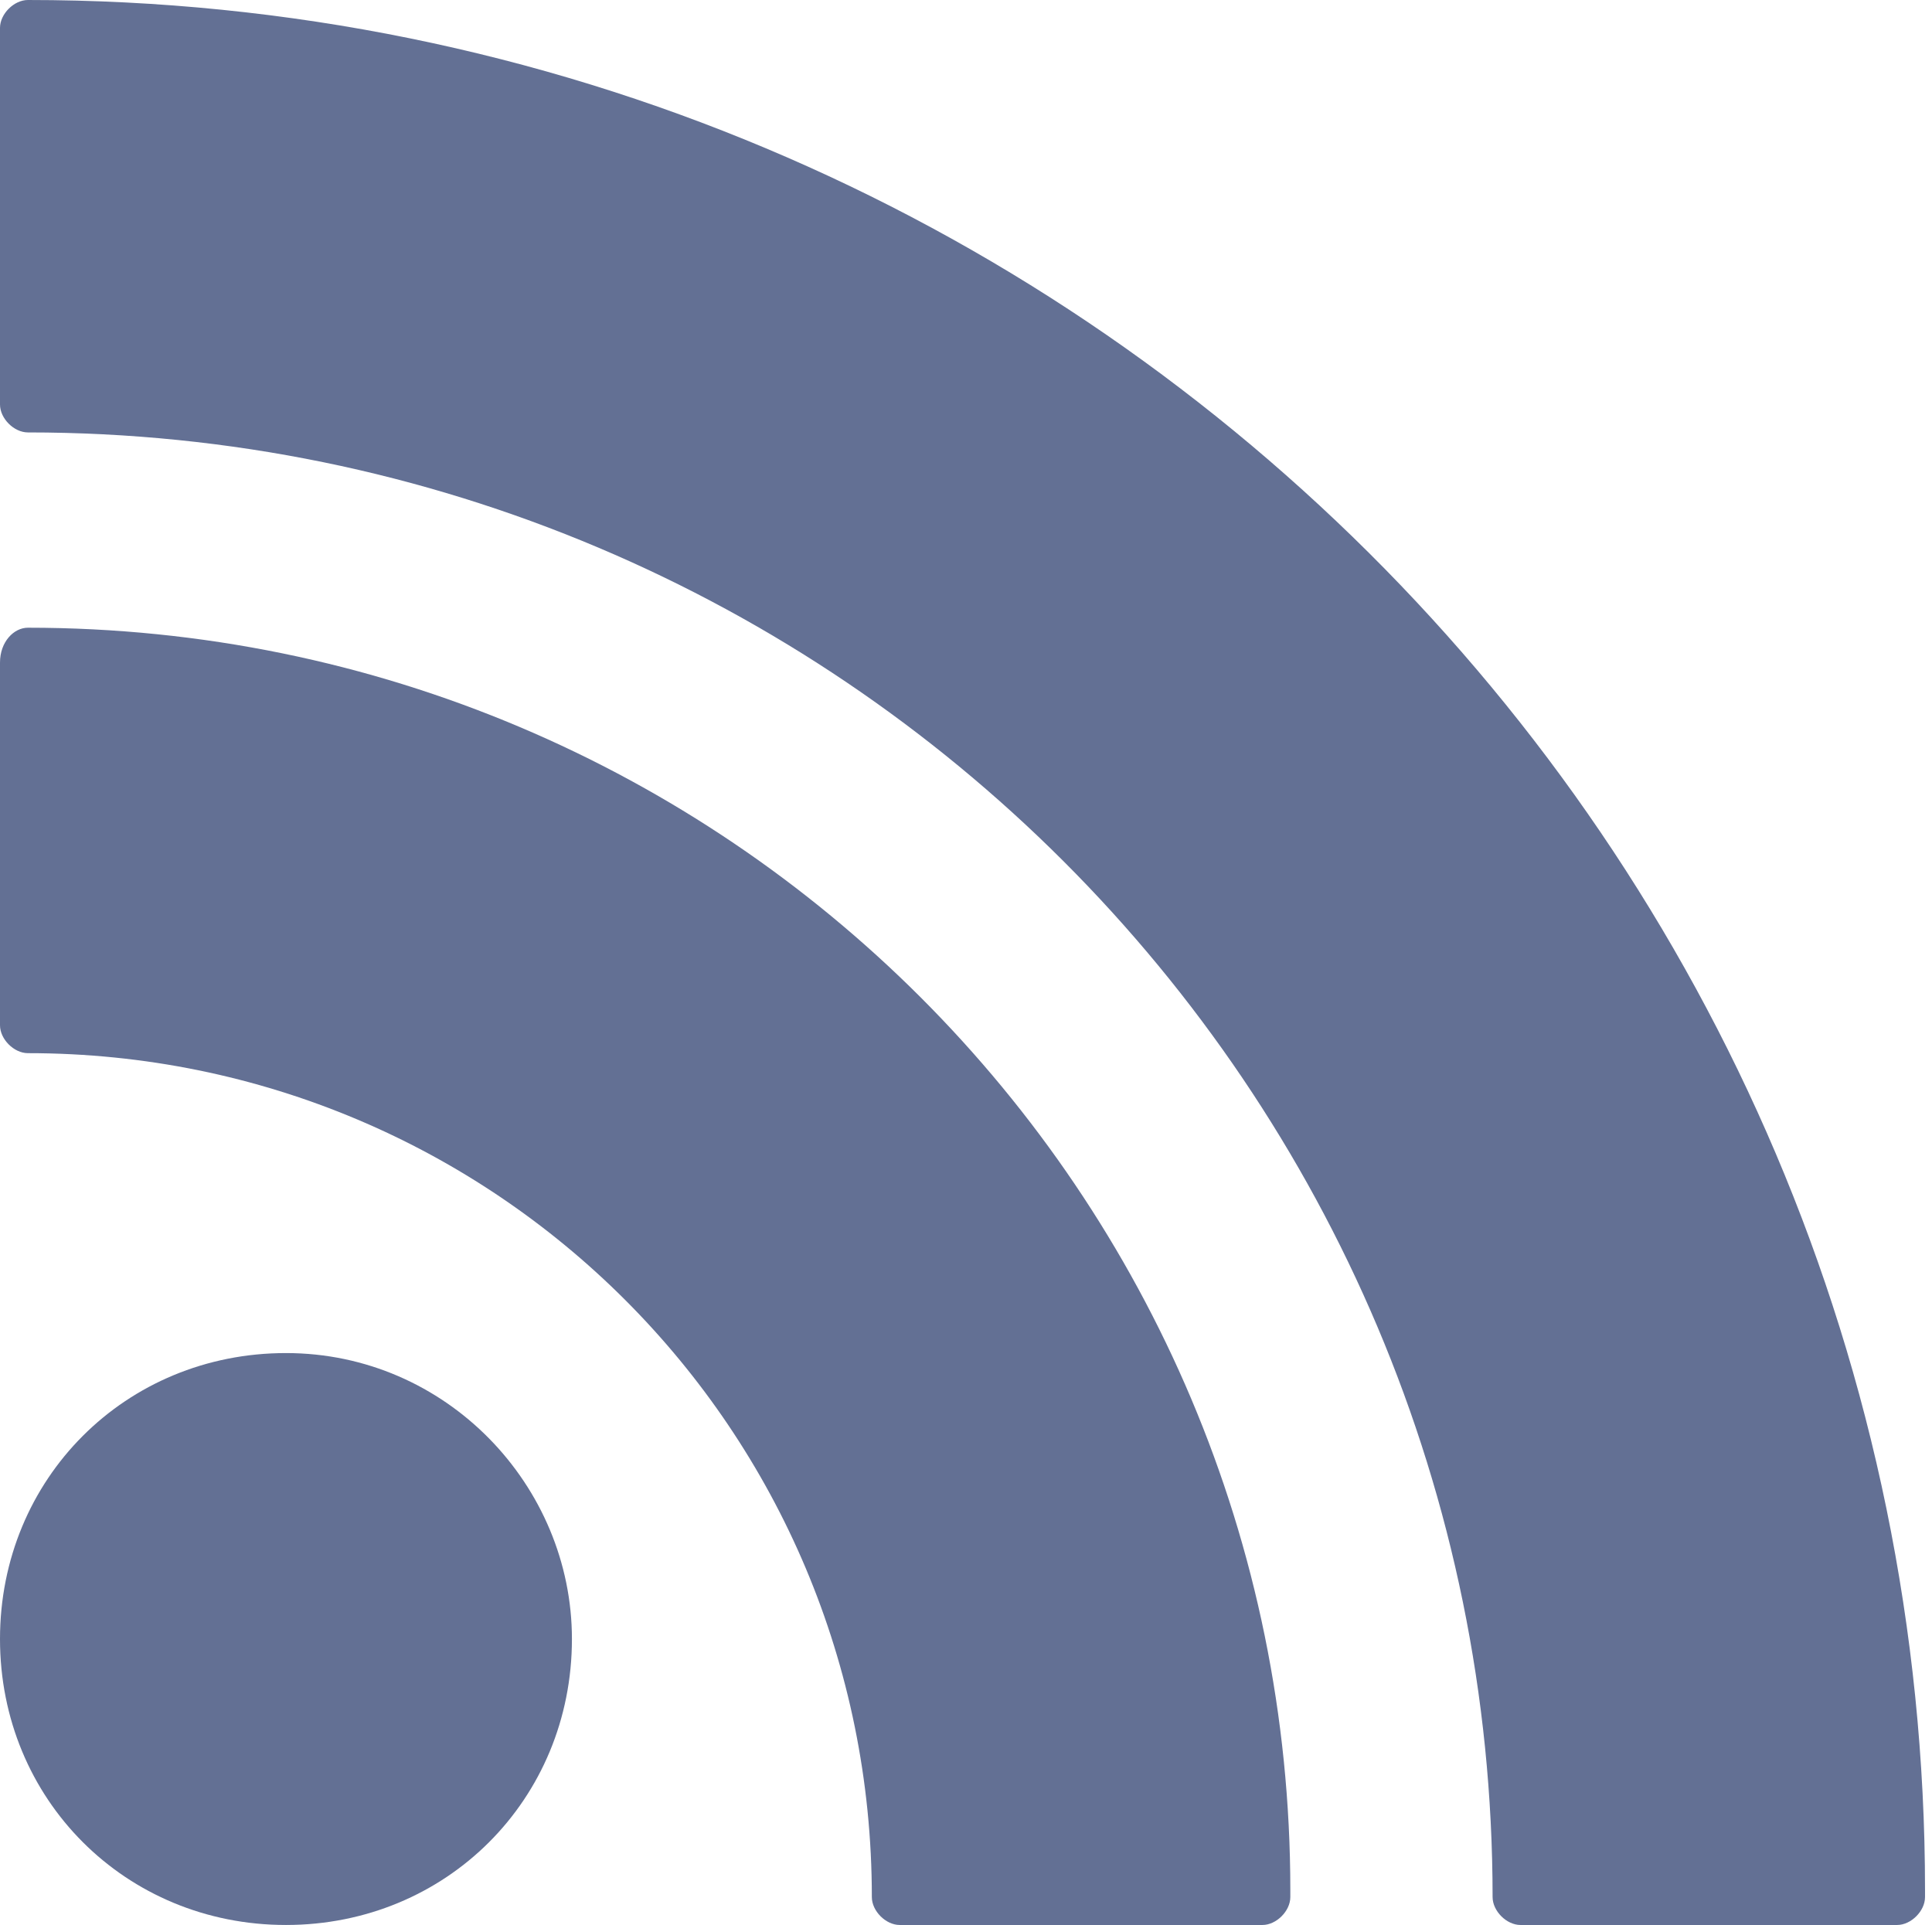
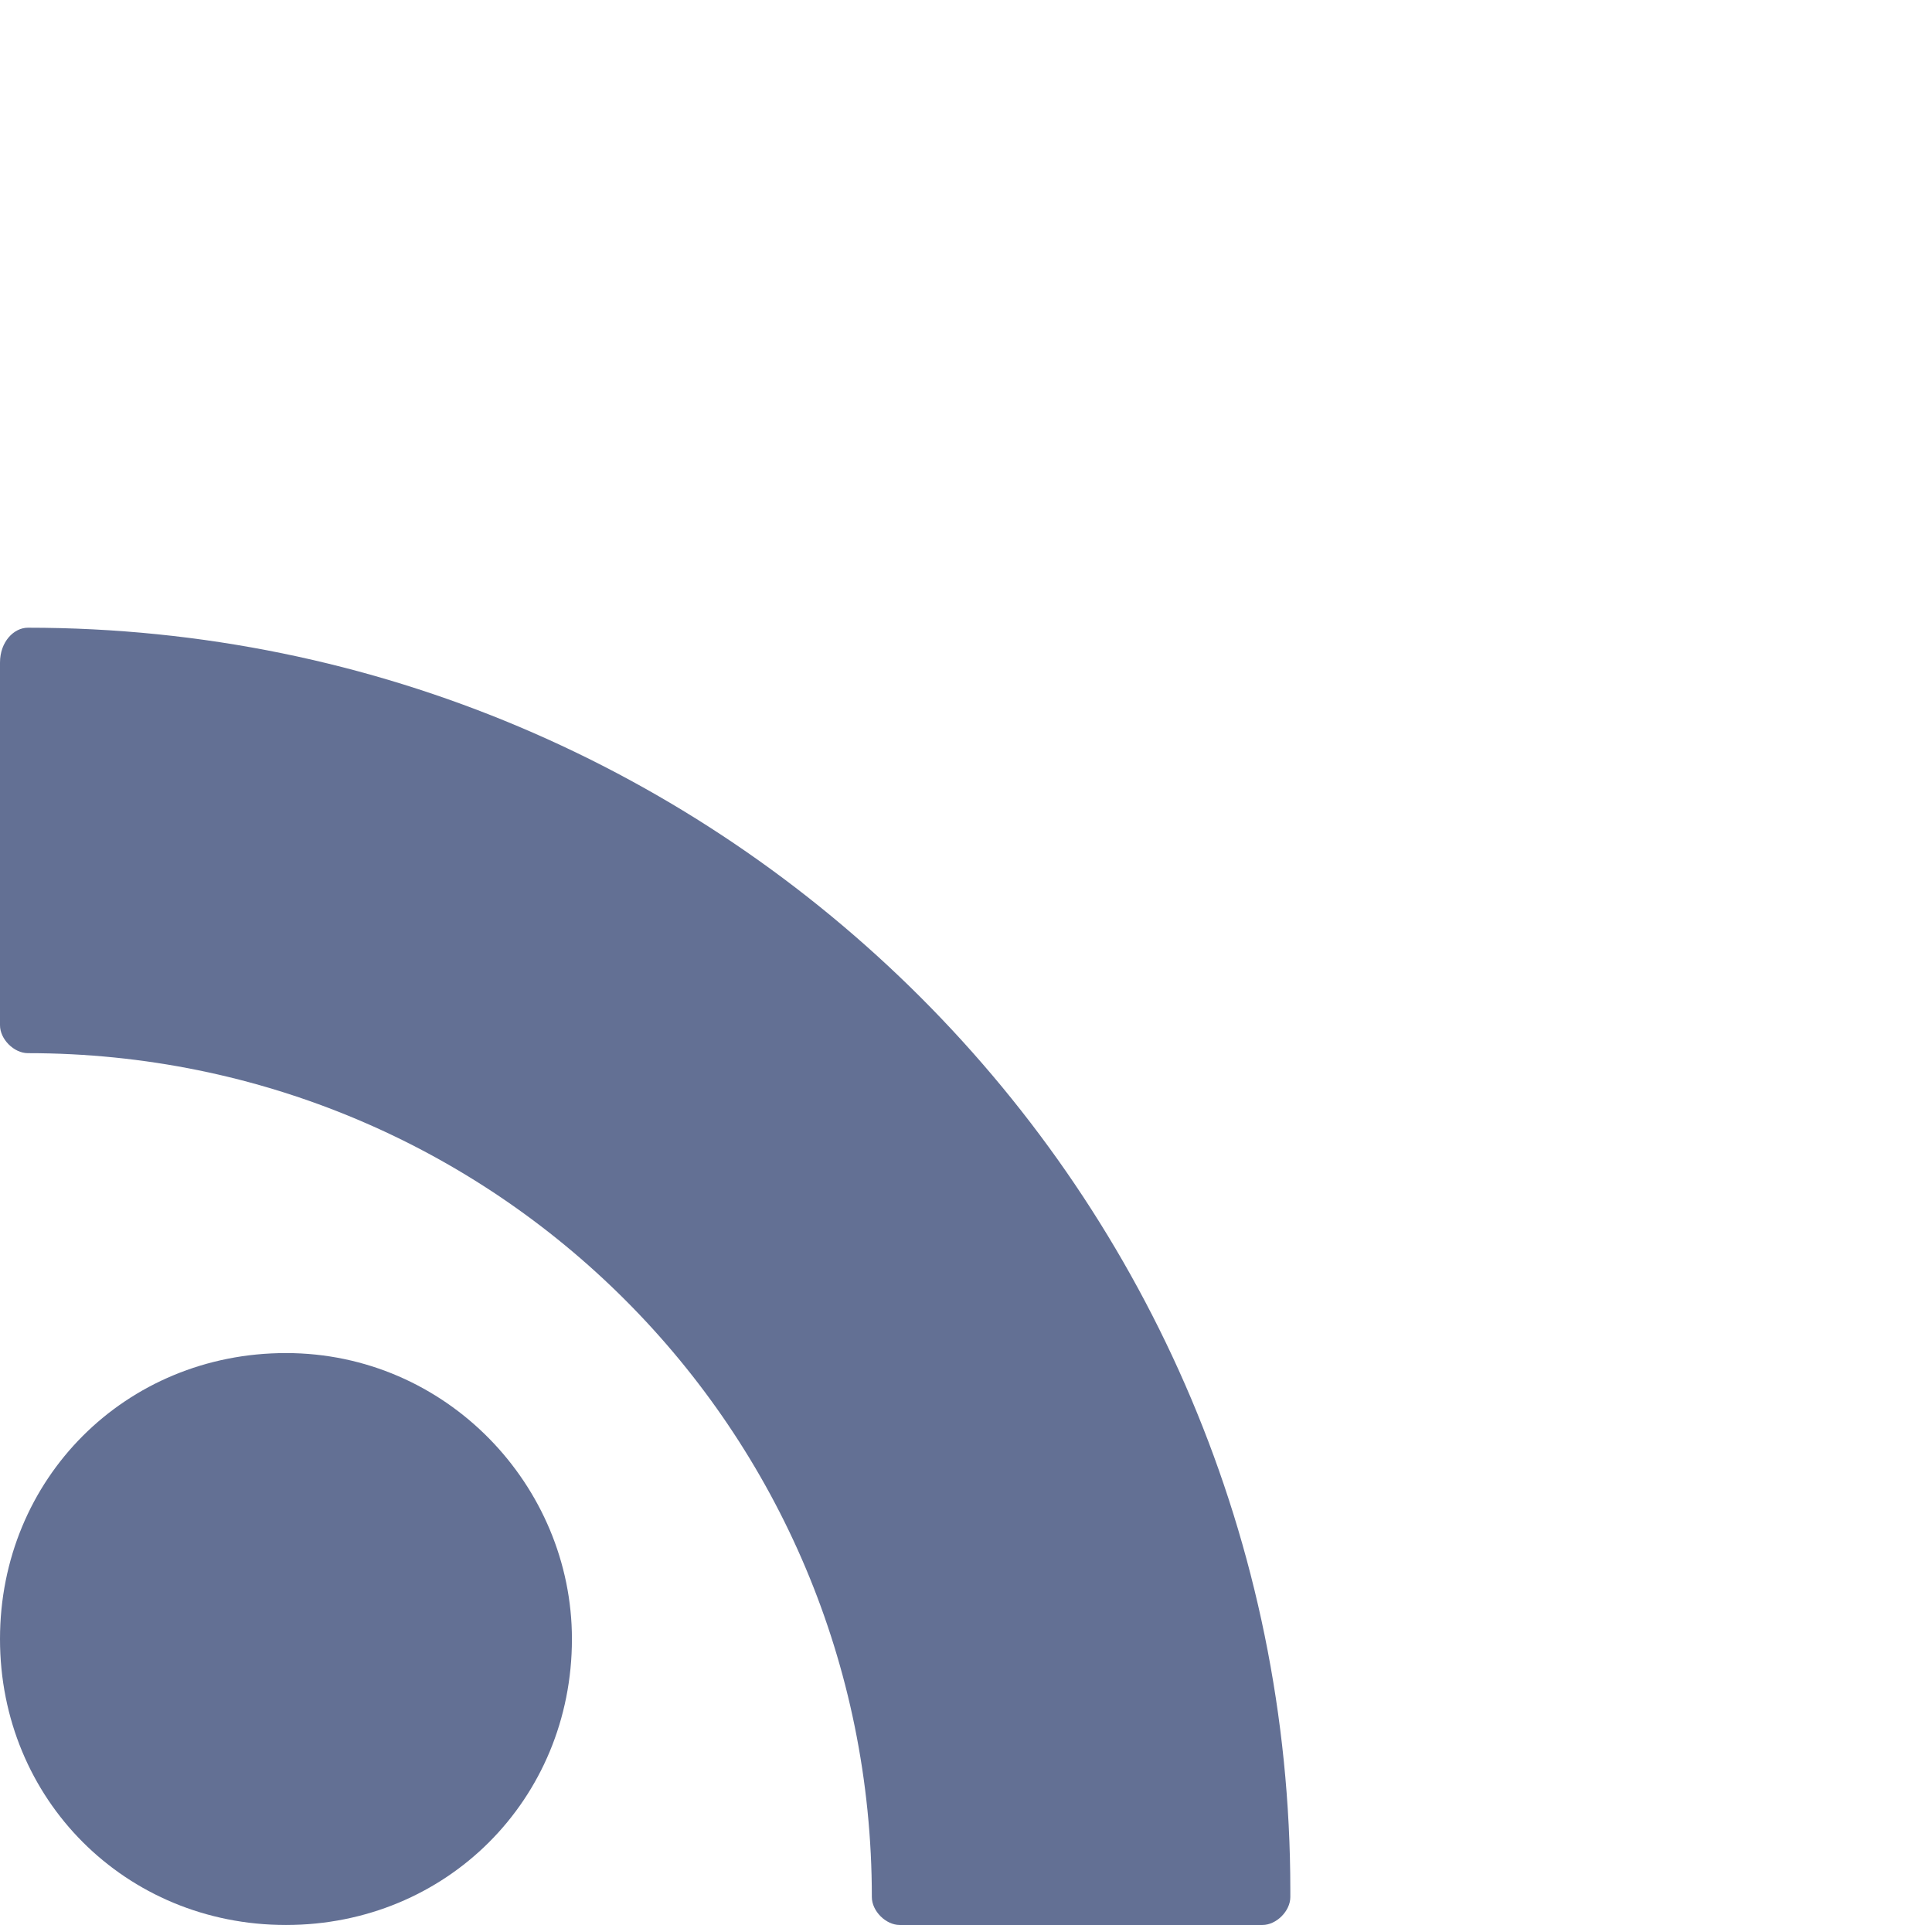
<svg xmlns="http://www.w3.org/2000/svg" version="1.1" id="レイヤー_1" x="0px" y="0px" viewBox="0 0 27.7 27.6" style="enable-background:new 0 0 27.7 27.6;" xml:space="preserve">
  <style type="text/css">
	.st0{fill:#637094;}
</style>
  <g>
    <path class="st0" d="M4.1,19.4c-2.3,0-4.1,1.8-4.1,4.1c0,2.3,1.8,4.1,4.1,4.1c2.3,0,4.1-1.8,4.1-4.1C8.2,21.3,6.4,19.4,4.1,19.4z" />
    <path class="st0" d="M0.4,9C0.2,9,0,9.2,0,9.5v5.2c0,0.2,0.2,0.4,0.4,0.4c6.7,0,12.1,5.4,12.1,12.1c0,0.2,0.2,0.4,0.4,0.4h5.2h0   c0.2,0,0.4-0.2,0.4-0.4l0-0.1C18.5,17.1,10.4,9,0.4,9z" />
-     <path class="st0" d="M27.6,27.1C27.6,12.1,15.4,0,0.4,0C0.2,0,0,0.2,0,0.4v5.4C0,6,0.2,6.2,0.4,6.2c11.6,0,21,9.4,21,21   c0,0.2,0.2,0.4,0.4,0.4h5.4h0c0.2,0,0.4-0.2,0.4-0.4L27.6,27.1z" />
  </g>
</svg>